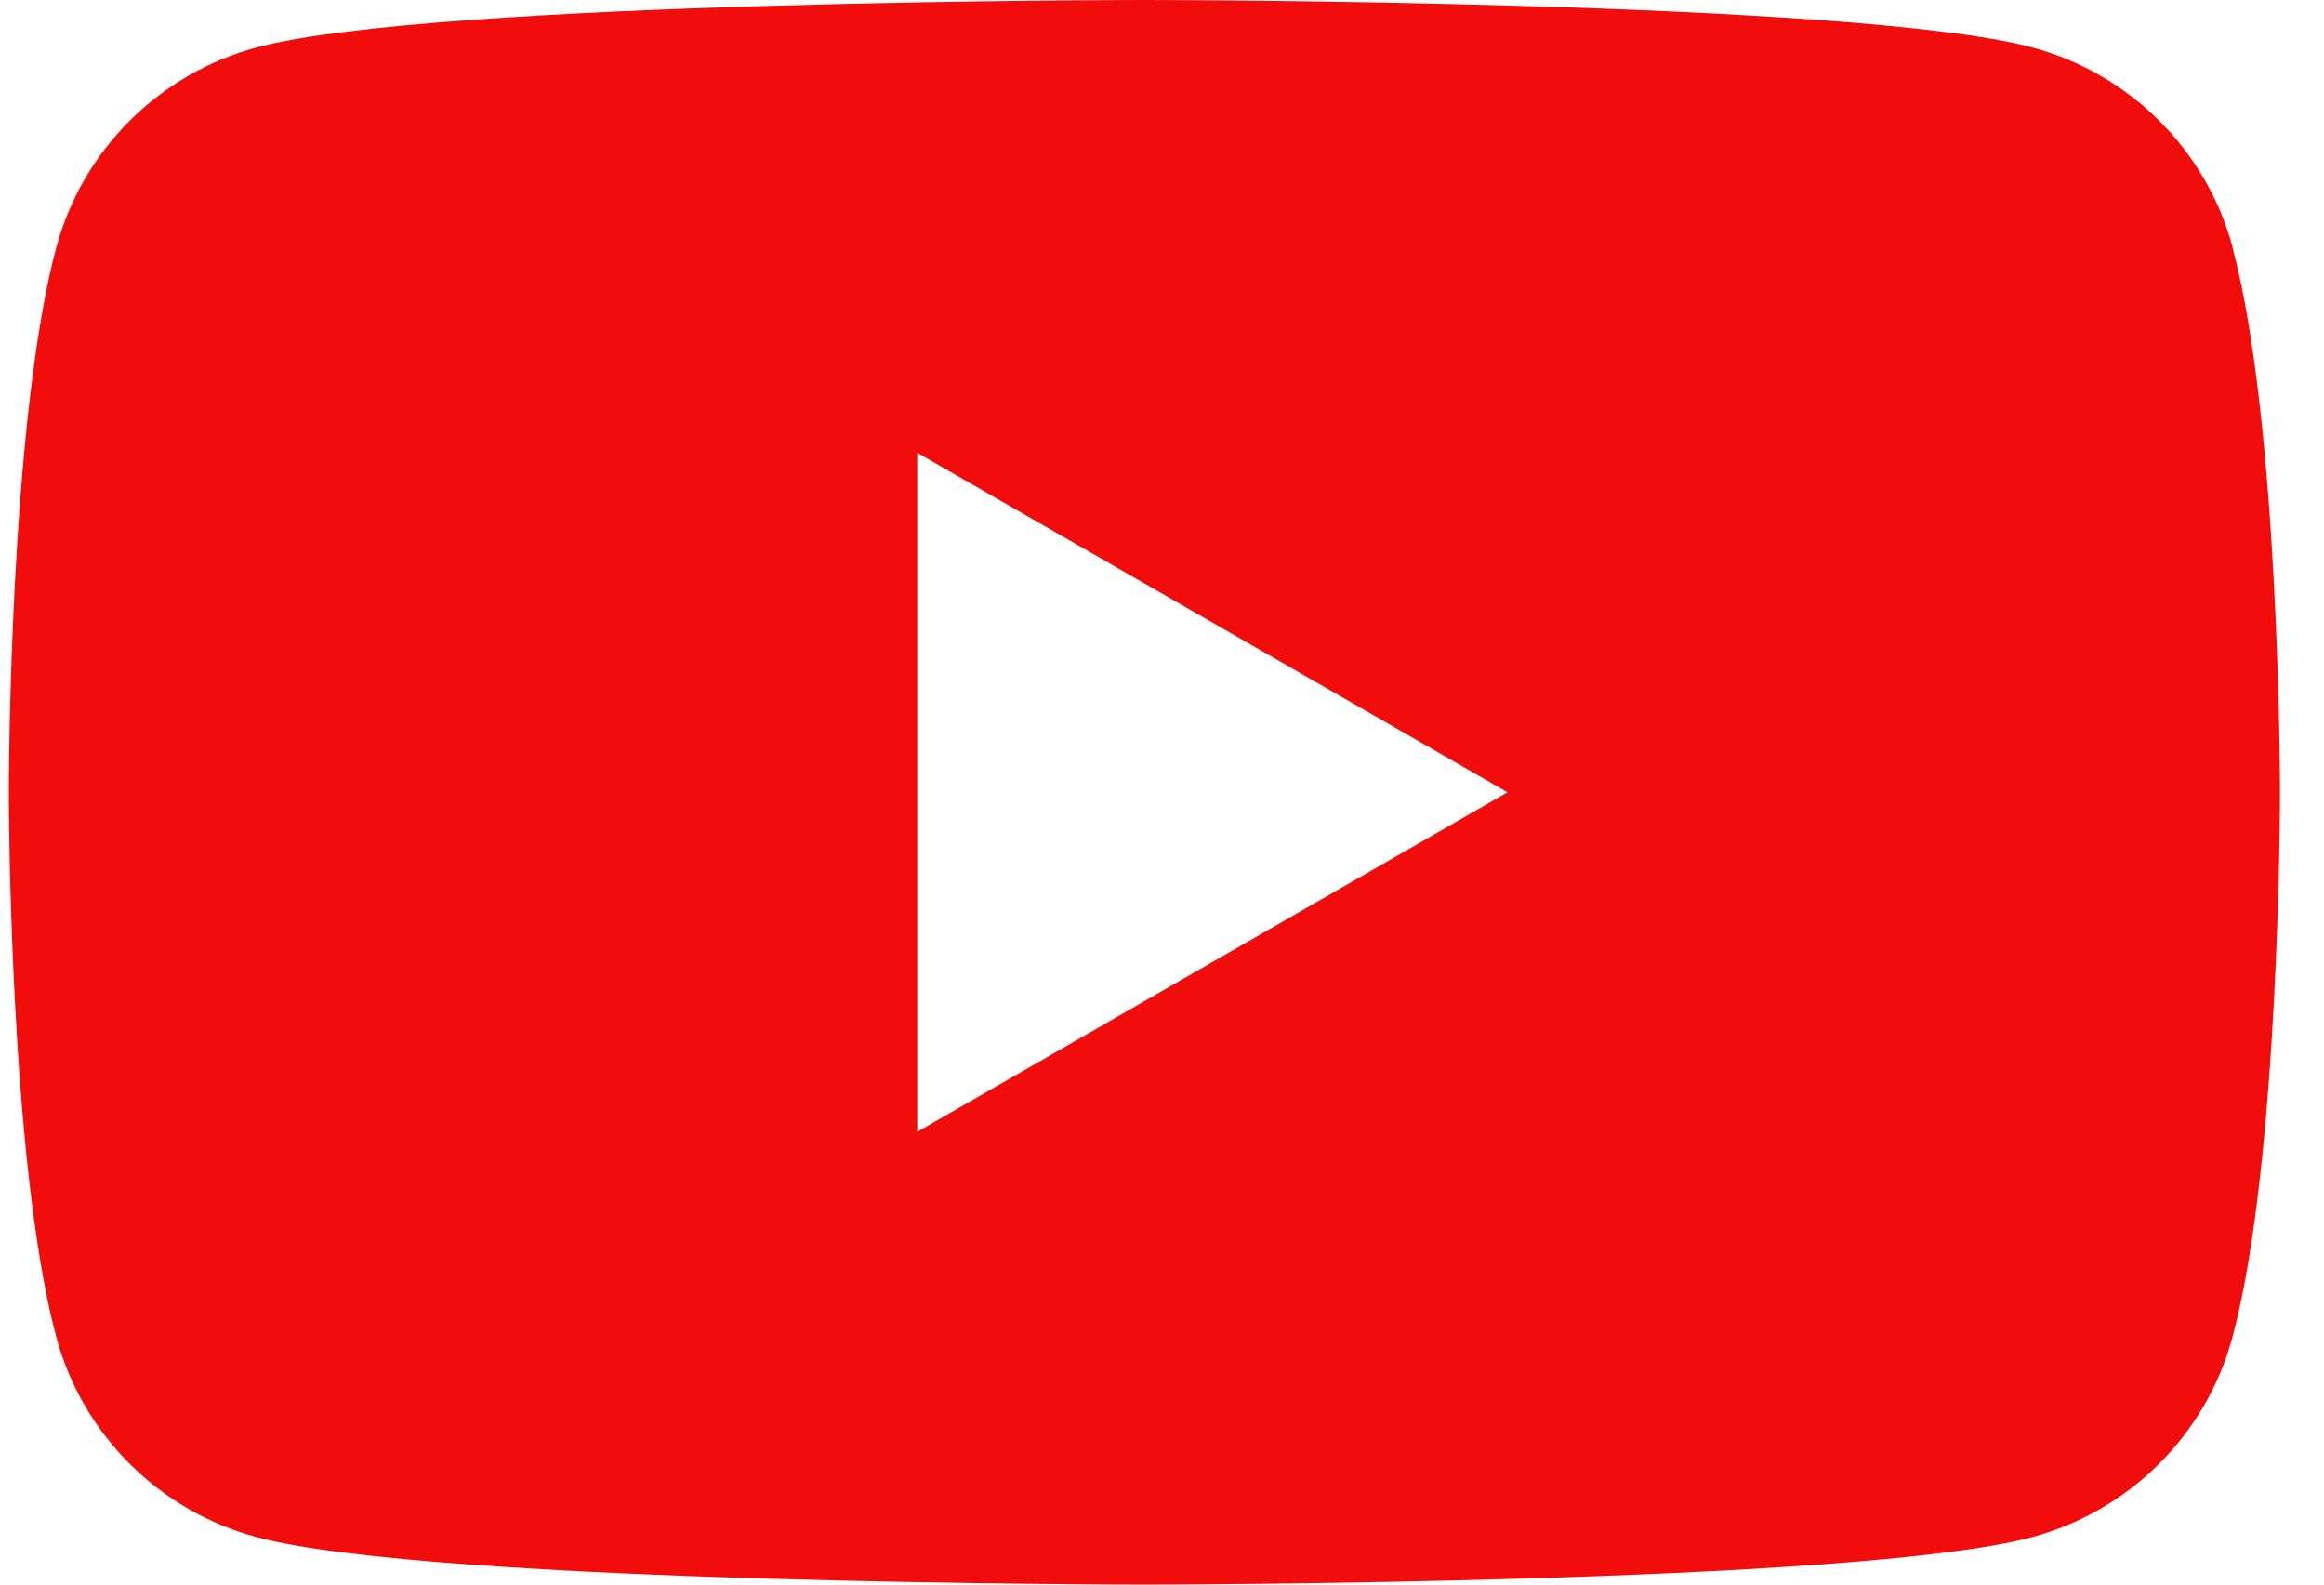
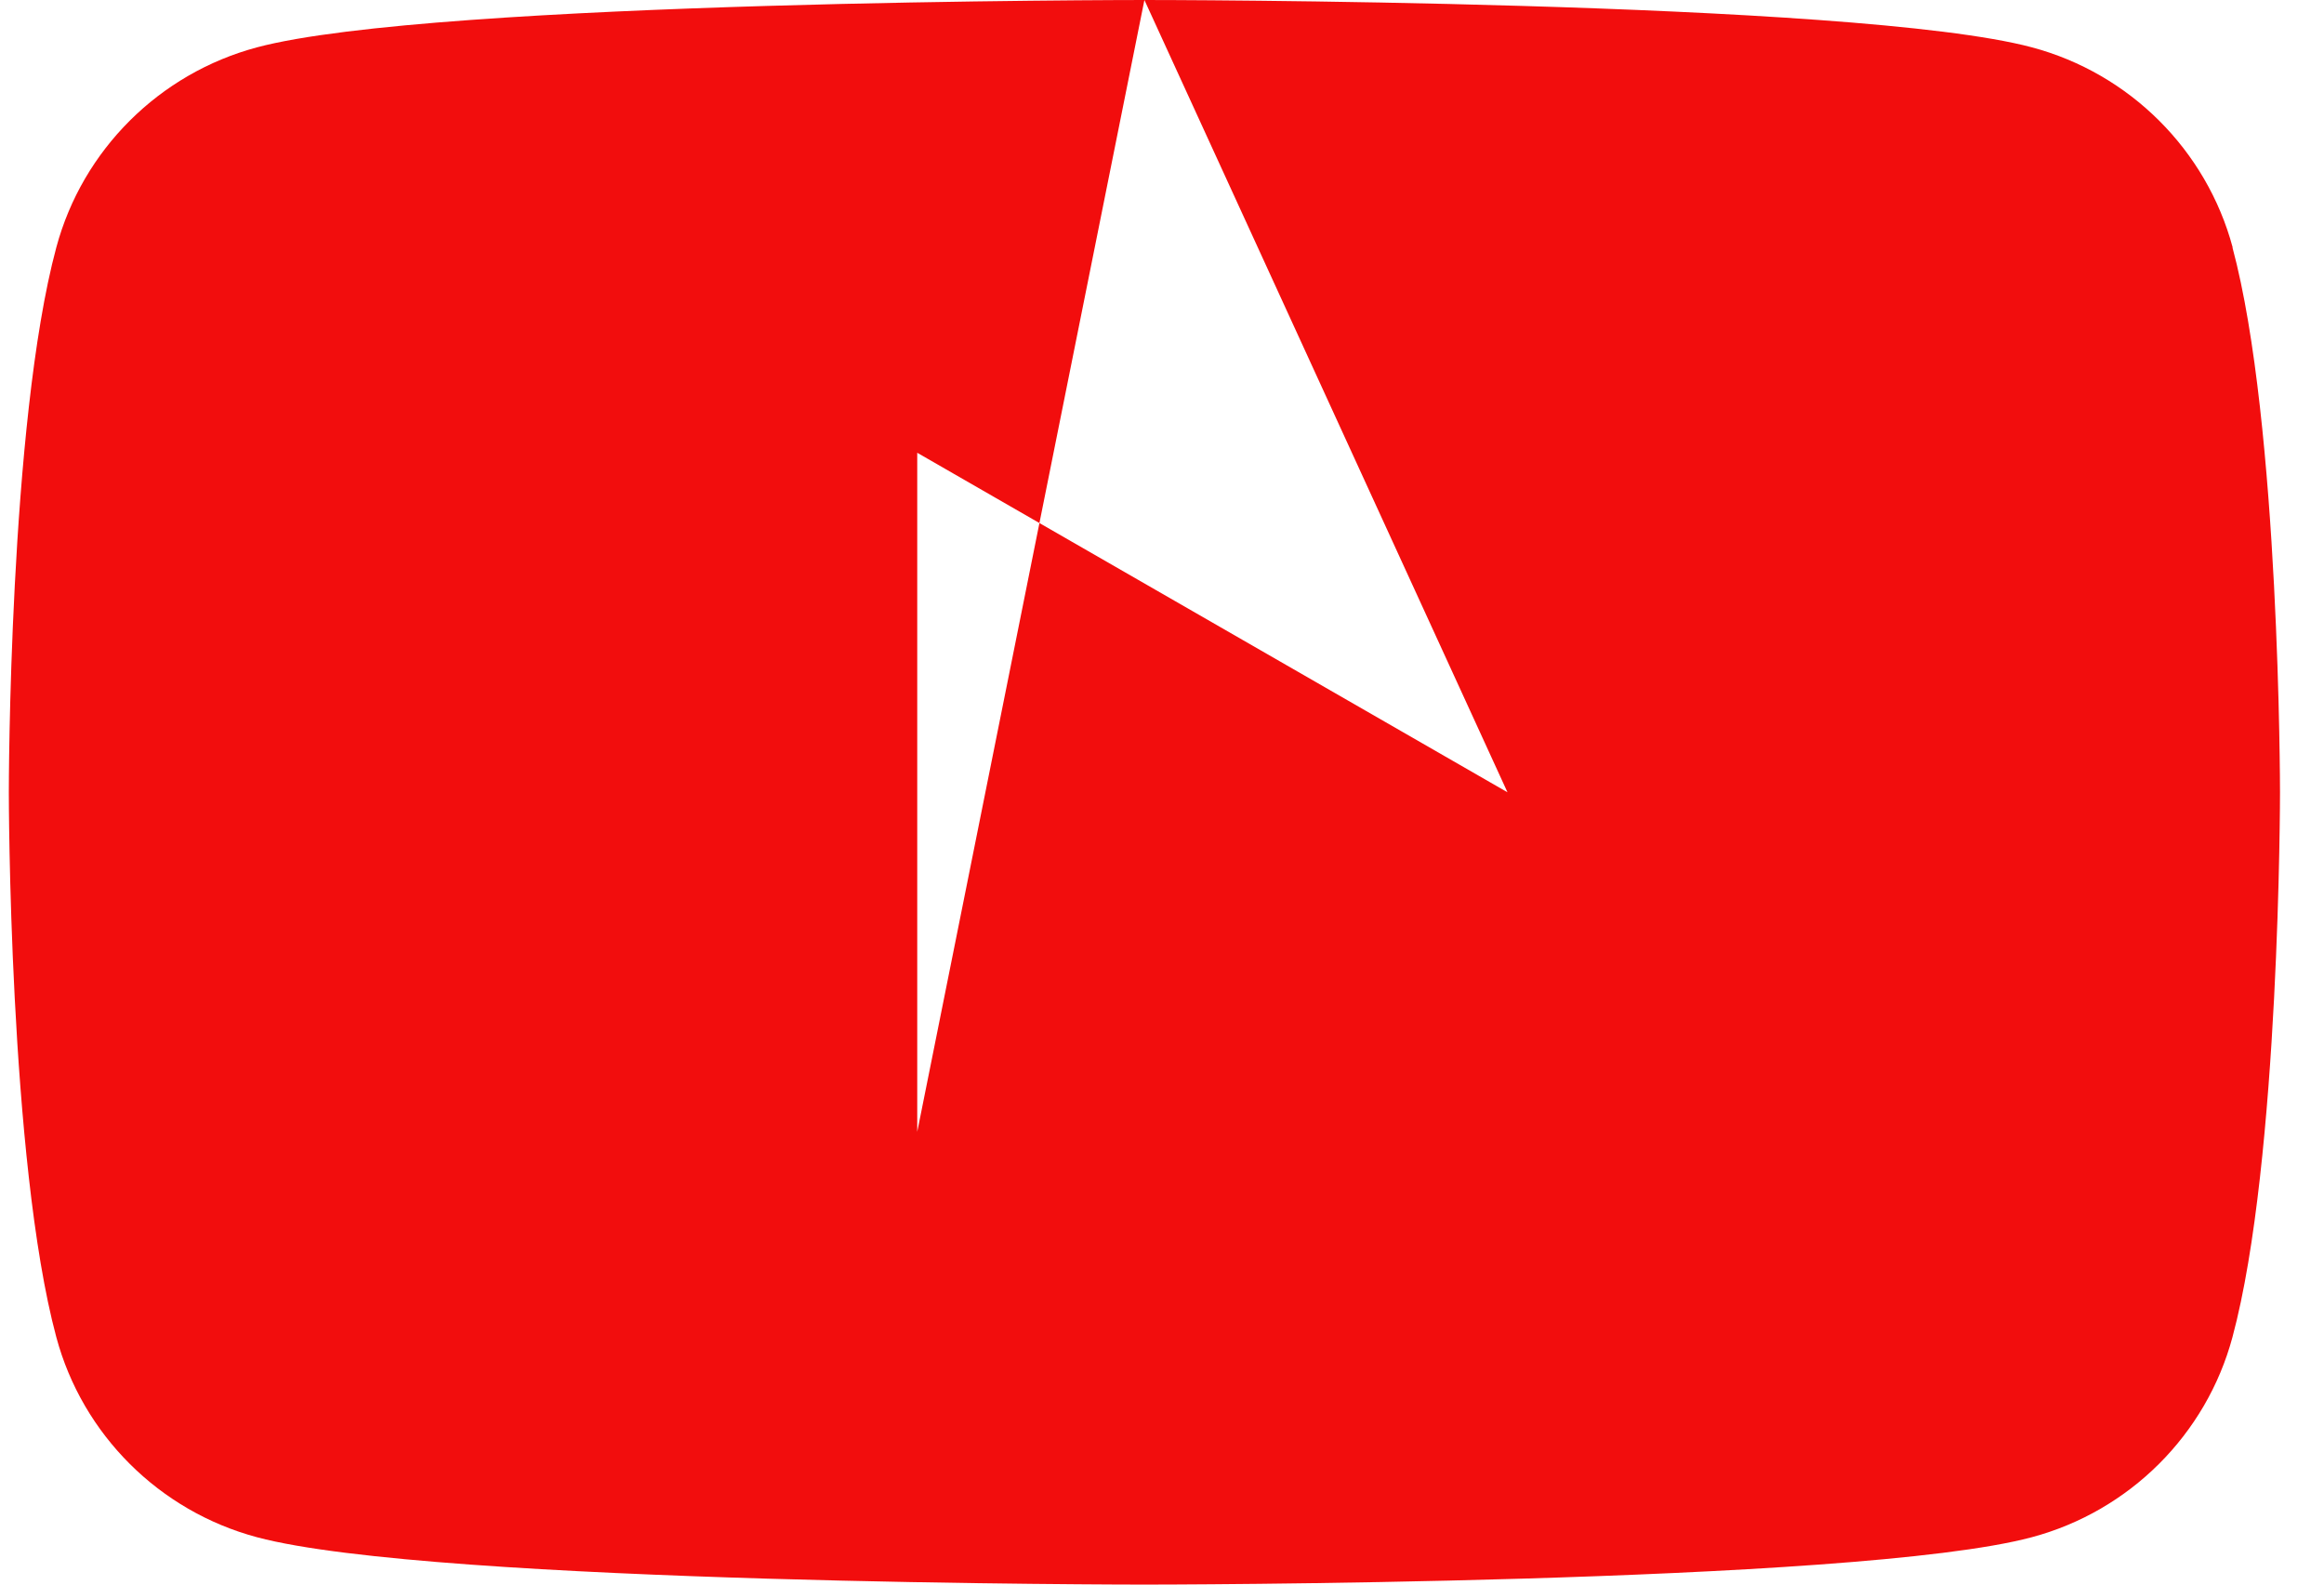
<svg xmlns="http://www.w3.org/2000/svg" width="44" height="30" viewBox="0 0 44 30" fill="none">
-   <path fill-rule="evenodd" clip-rule="evenodd" d="M21.667 0C21.705 1.8284e-06 35.118 0.001 38.469 0.896C40.321 1.39 41.775 2.84 42.271 4.685H42.267C43.164 8.016 43.167 14.961 43.167 15C43.167 15 43.167 21.974 42.267 25.315C41.772 27.16 40.317 28.61 38.466 29.104C35.119 29.999 21.705 30 21.667 30C21.667 30 8.22 30 4.867 29.104C3.016 28.61 1.561 27.16 1.066 25.315C0.167 21.974 0.167 15 0.167 15C0.167 14.961 0.169 8.016 1.066 4.685C1.561 2.84 3.016 1.39 4.867 0.896C8.22 3.70145e-05 21.667 0 21.667 0ZM17.366 21.428L28.541 15L17.366 8.572V21.428Z" fill="#F20D0D" />
+   <path fill-rule="evenodd" clip-rule="evenodd" d="M21.667 0C21.705 1.8284e-06 35.118 0.001 38.469 0.896C40.321 1.39 41.775 2.84 42.271 4.685H42.267C43.164 8.016 43.167 14.961 43.167 15C43.167 15 43.167 21.974 42.267 25.315C41.772 27.16 40.317 28.61 38.466 29.104C35.119 29.999 21.705 30 21.667 30C21.667 30 8.22 30 4.867 29.104C3.016 28.61 1.561 27.16 1.066 25.315C0.167 21.974 0.167 15 0.167 15C0.167 14.961 0.169 8.016 1.066 4.685C1.561 2.84 3.016 1.39 4.867 0.896C8.22 3.70145e-05 21.667 0 21.667 0ZL28.541 15L17.366 8.572V21.428Z" fill="#F20D0D" />
</svg>